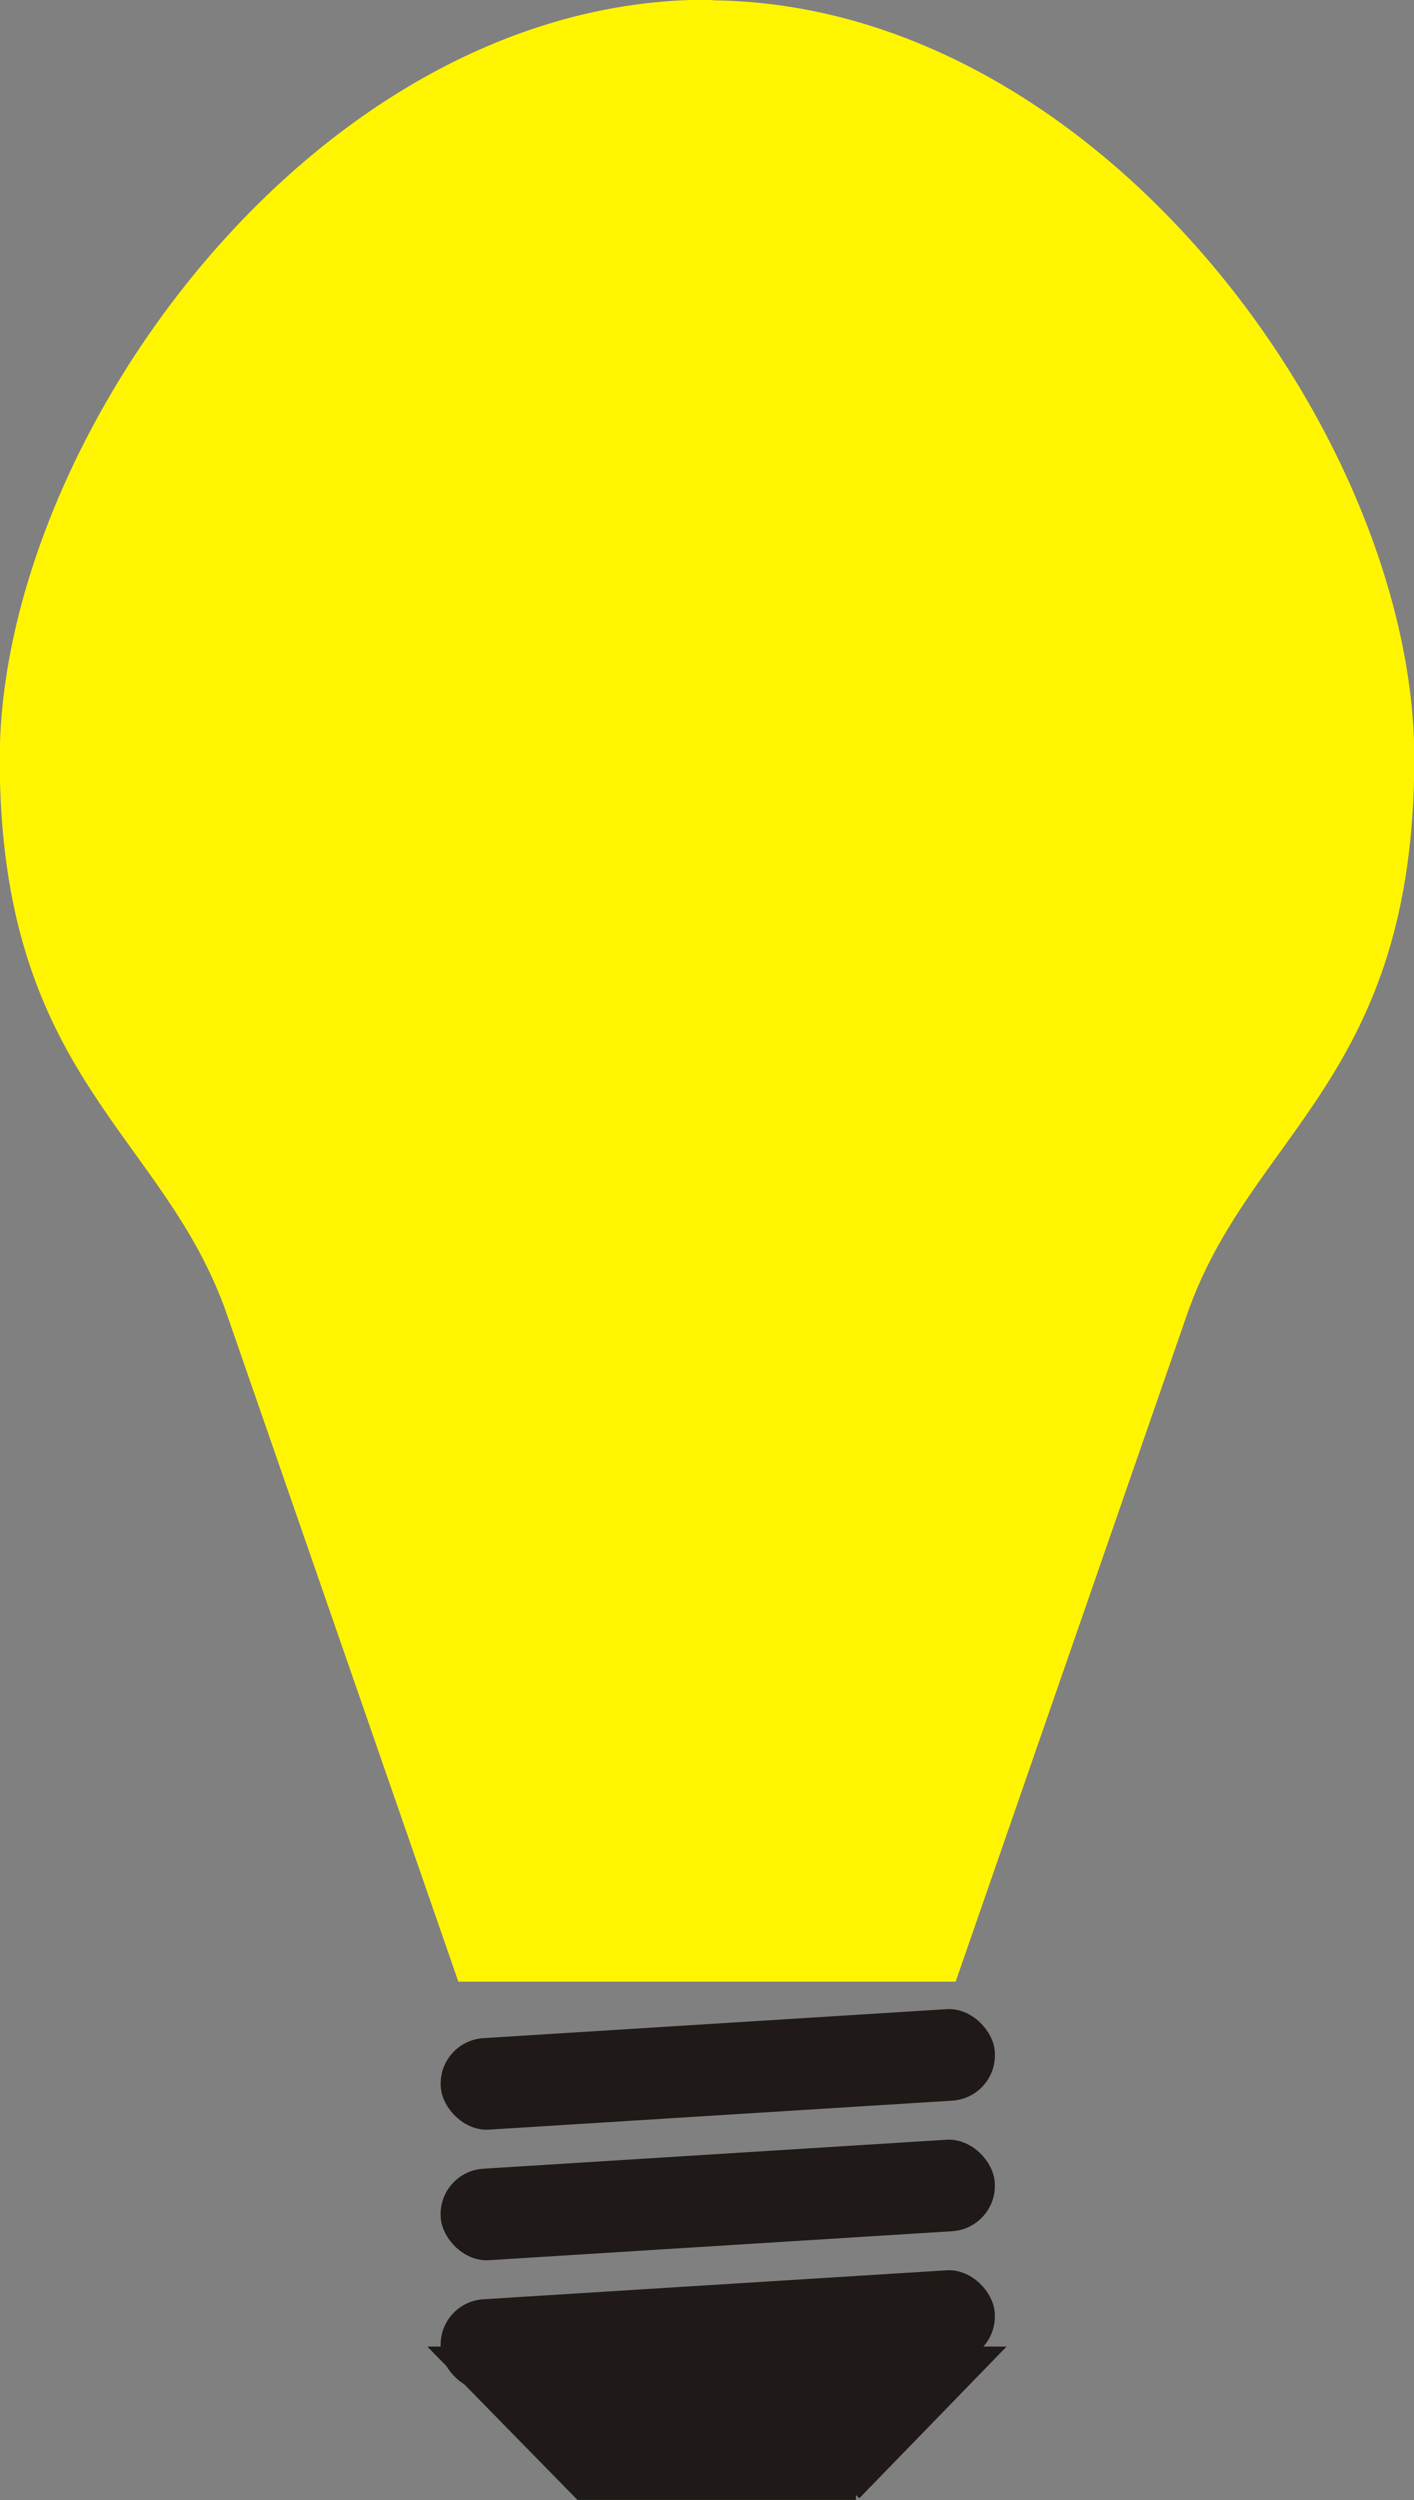
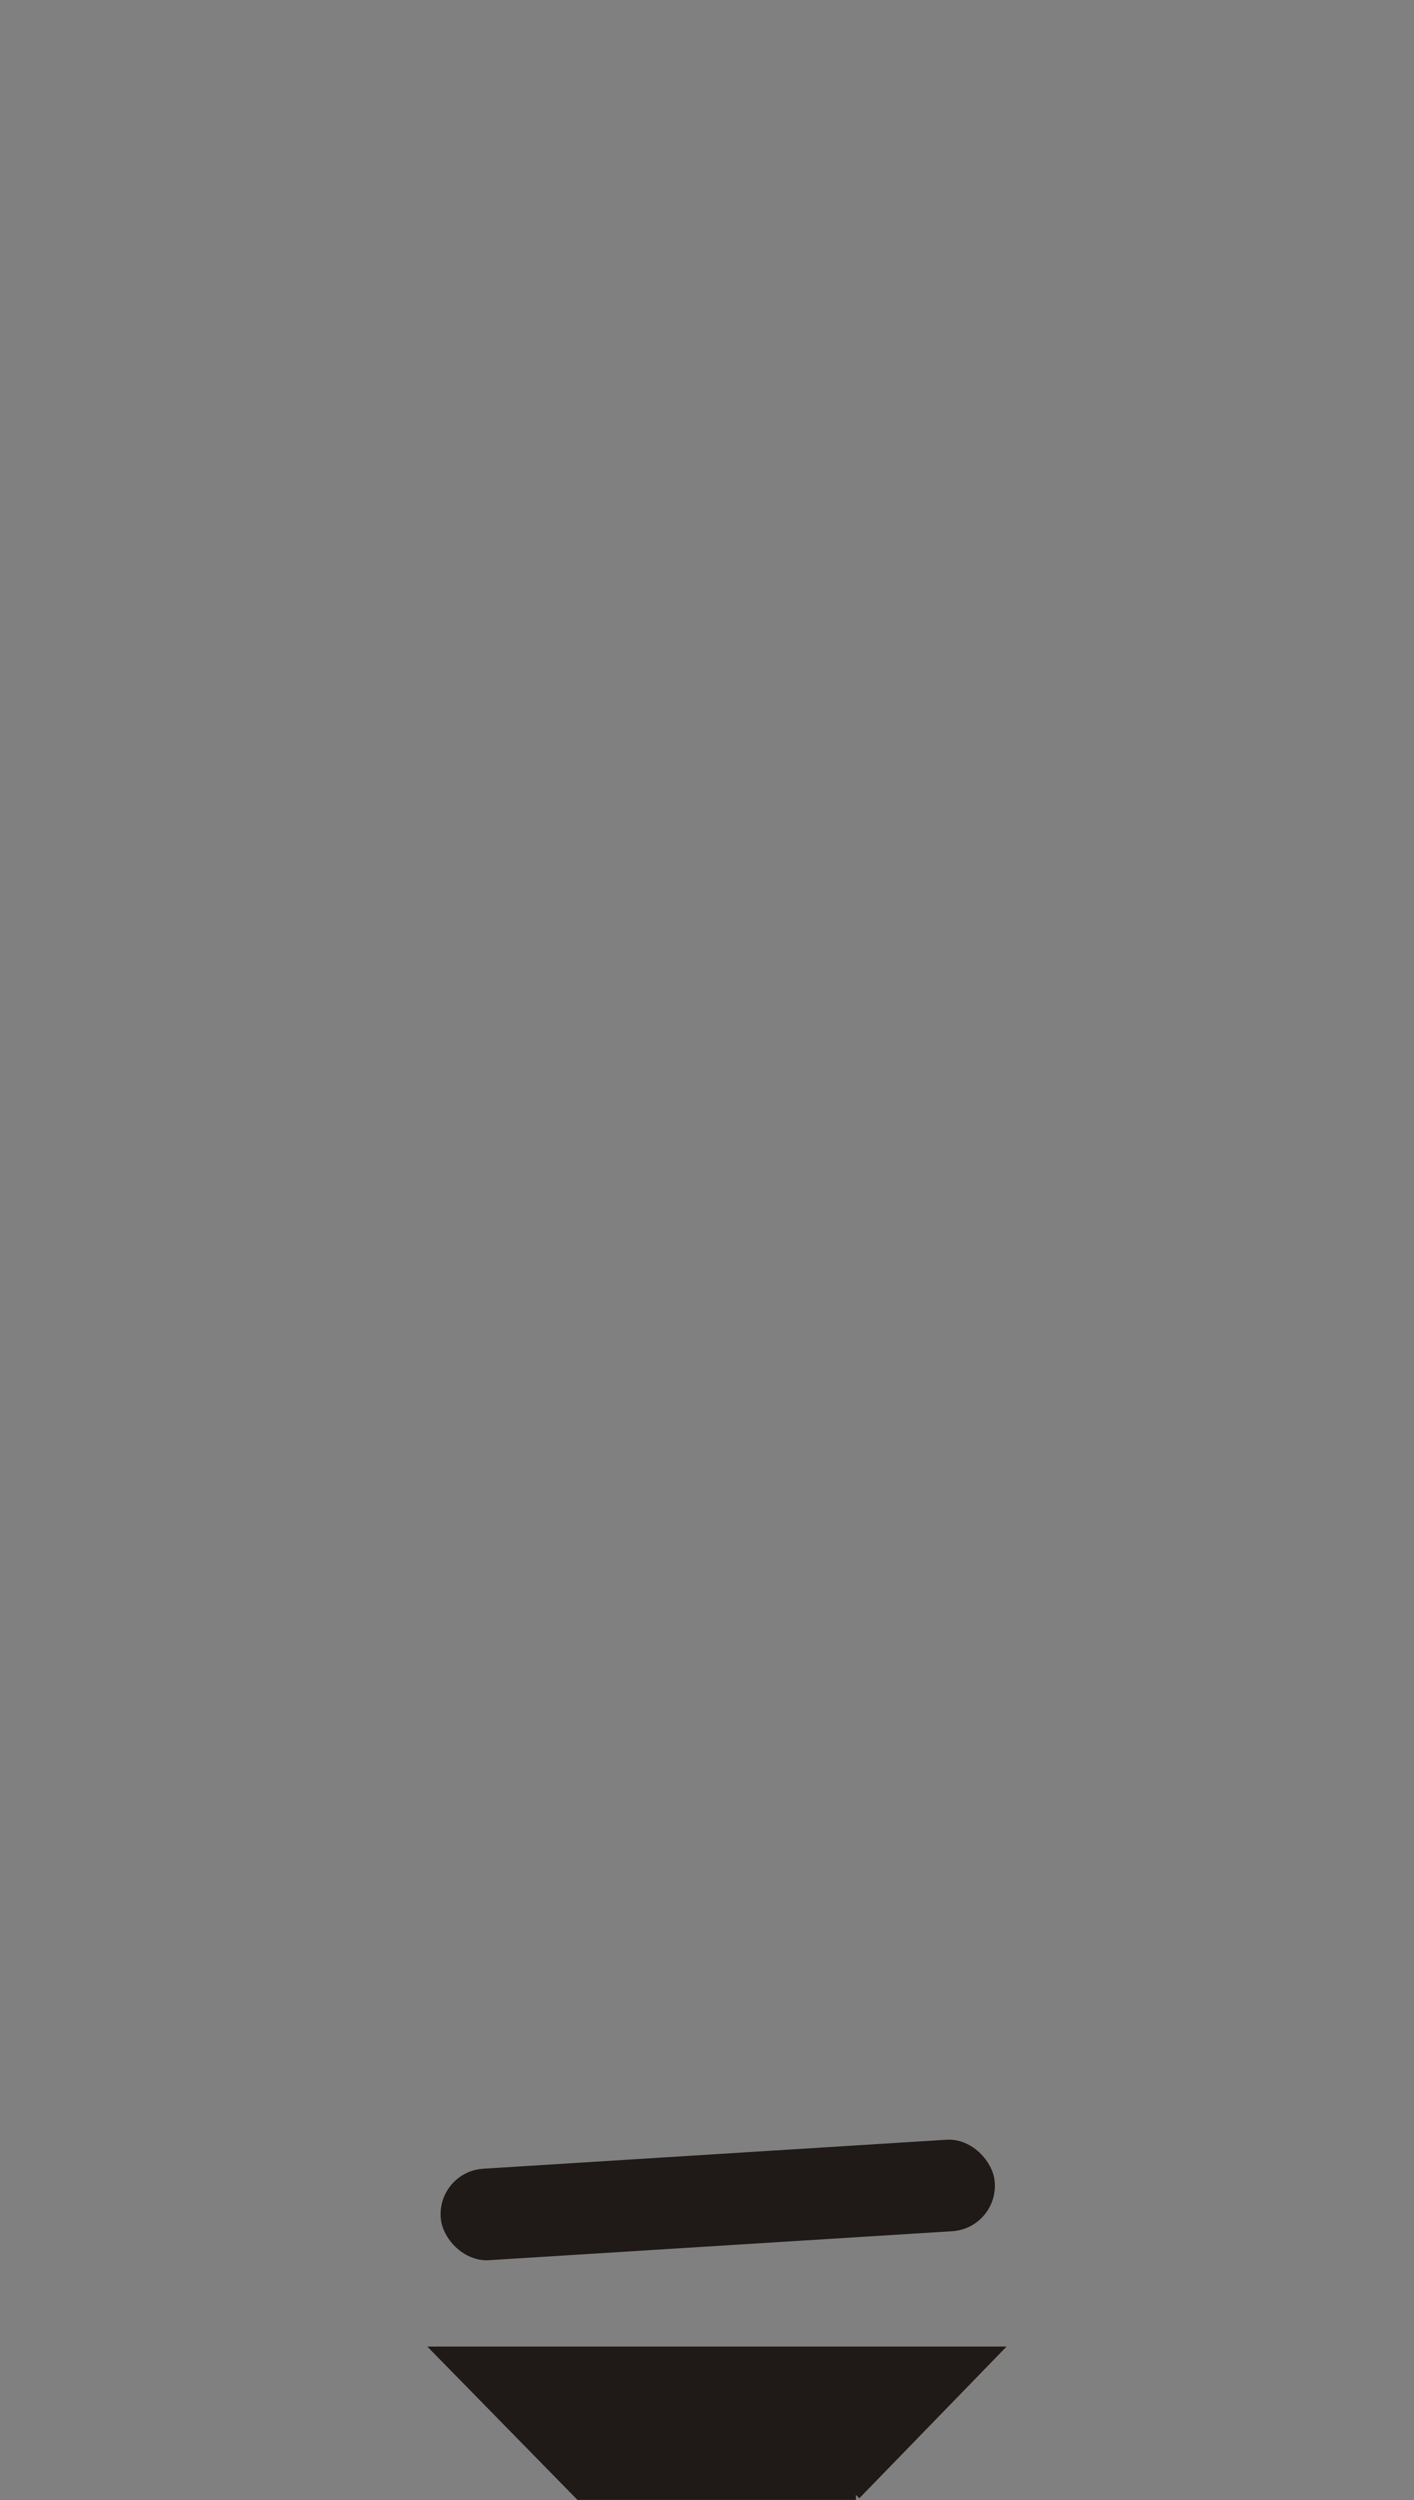
<svg xmlns="http://www.w3.org/2000/svg" viewBox="0 0 2.407 4.255" fill-rule="evenodd" text-rendering="geometricPrecision" image-rendering="optimizeQuality" clip-rule="evenodd" shape-rendering="geometricPrecision">
  <rect x="0" y="0" width="2.407" height="4.255" fill="#808080" stroke="none" />
  <defs>
    <style>.str1{stroke:#1f1a17;stroke-width:.019}.fil1{fill:#1f1a17}</style>
  </defs>
  <g id="Ebene_x0020_1">
    <g id="_161068528">
-       <path id="_161068744" d="M1.204.01c.659 0 1.194.74 1.194 1.28 0 .541-.277.631-.386.943l-.392 1.13H.787l-.392-1.13c-.109-.312-.386-.402-.386-.942C.01.75.544.009 1.204.009z" fill="#fff500" stroke="#fff500" stroke-width=".019" />
-       <rect id="_161068696" ry=".068" class="fil1 str1" rx=".068" transform="rotate(-3.579 56.108 -10.35)" height=".137" width=".926" />
-       <rect id="_161068648" ry=".068" class="fil1 str1" rx=".068" transform="rotate(-3.579 63.22 -10.126)" height=".137" width=".926" />
      <rect id="_161068600" ry=".068" class="fil1 str1" rx=".068" transform="rotate(-3.579 59.664 -10.237)" height=".137" width=".926" />
      <path id="_161068552" d="M1.457 4.245h-.47L.75 4.003h.941l-.235.242zM1.574 4.123" class="str1" fill="#1f1a17" fill-rule="nonzero" />
    </g>
  </g>
</svg>